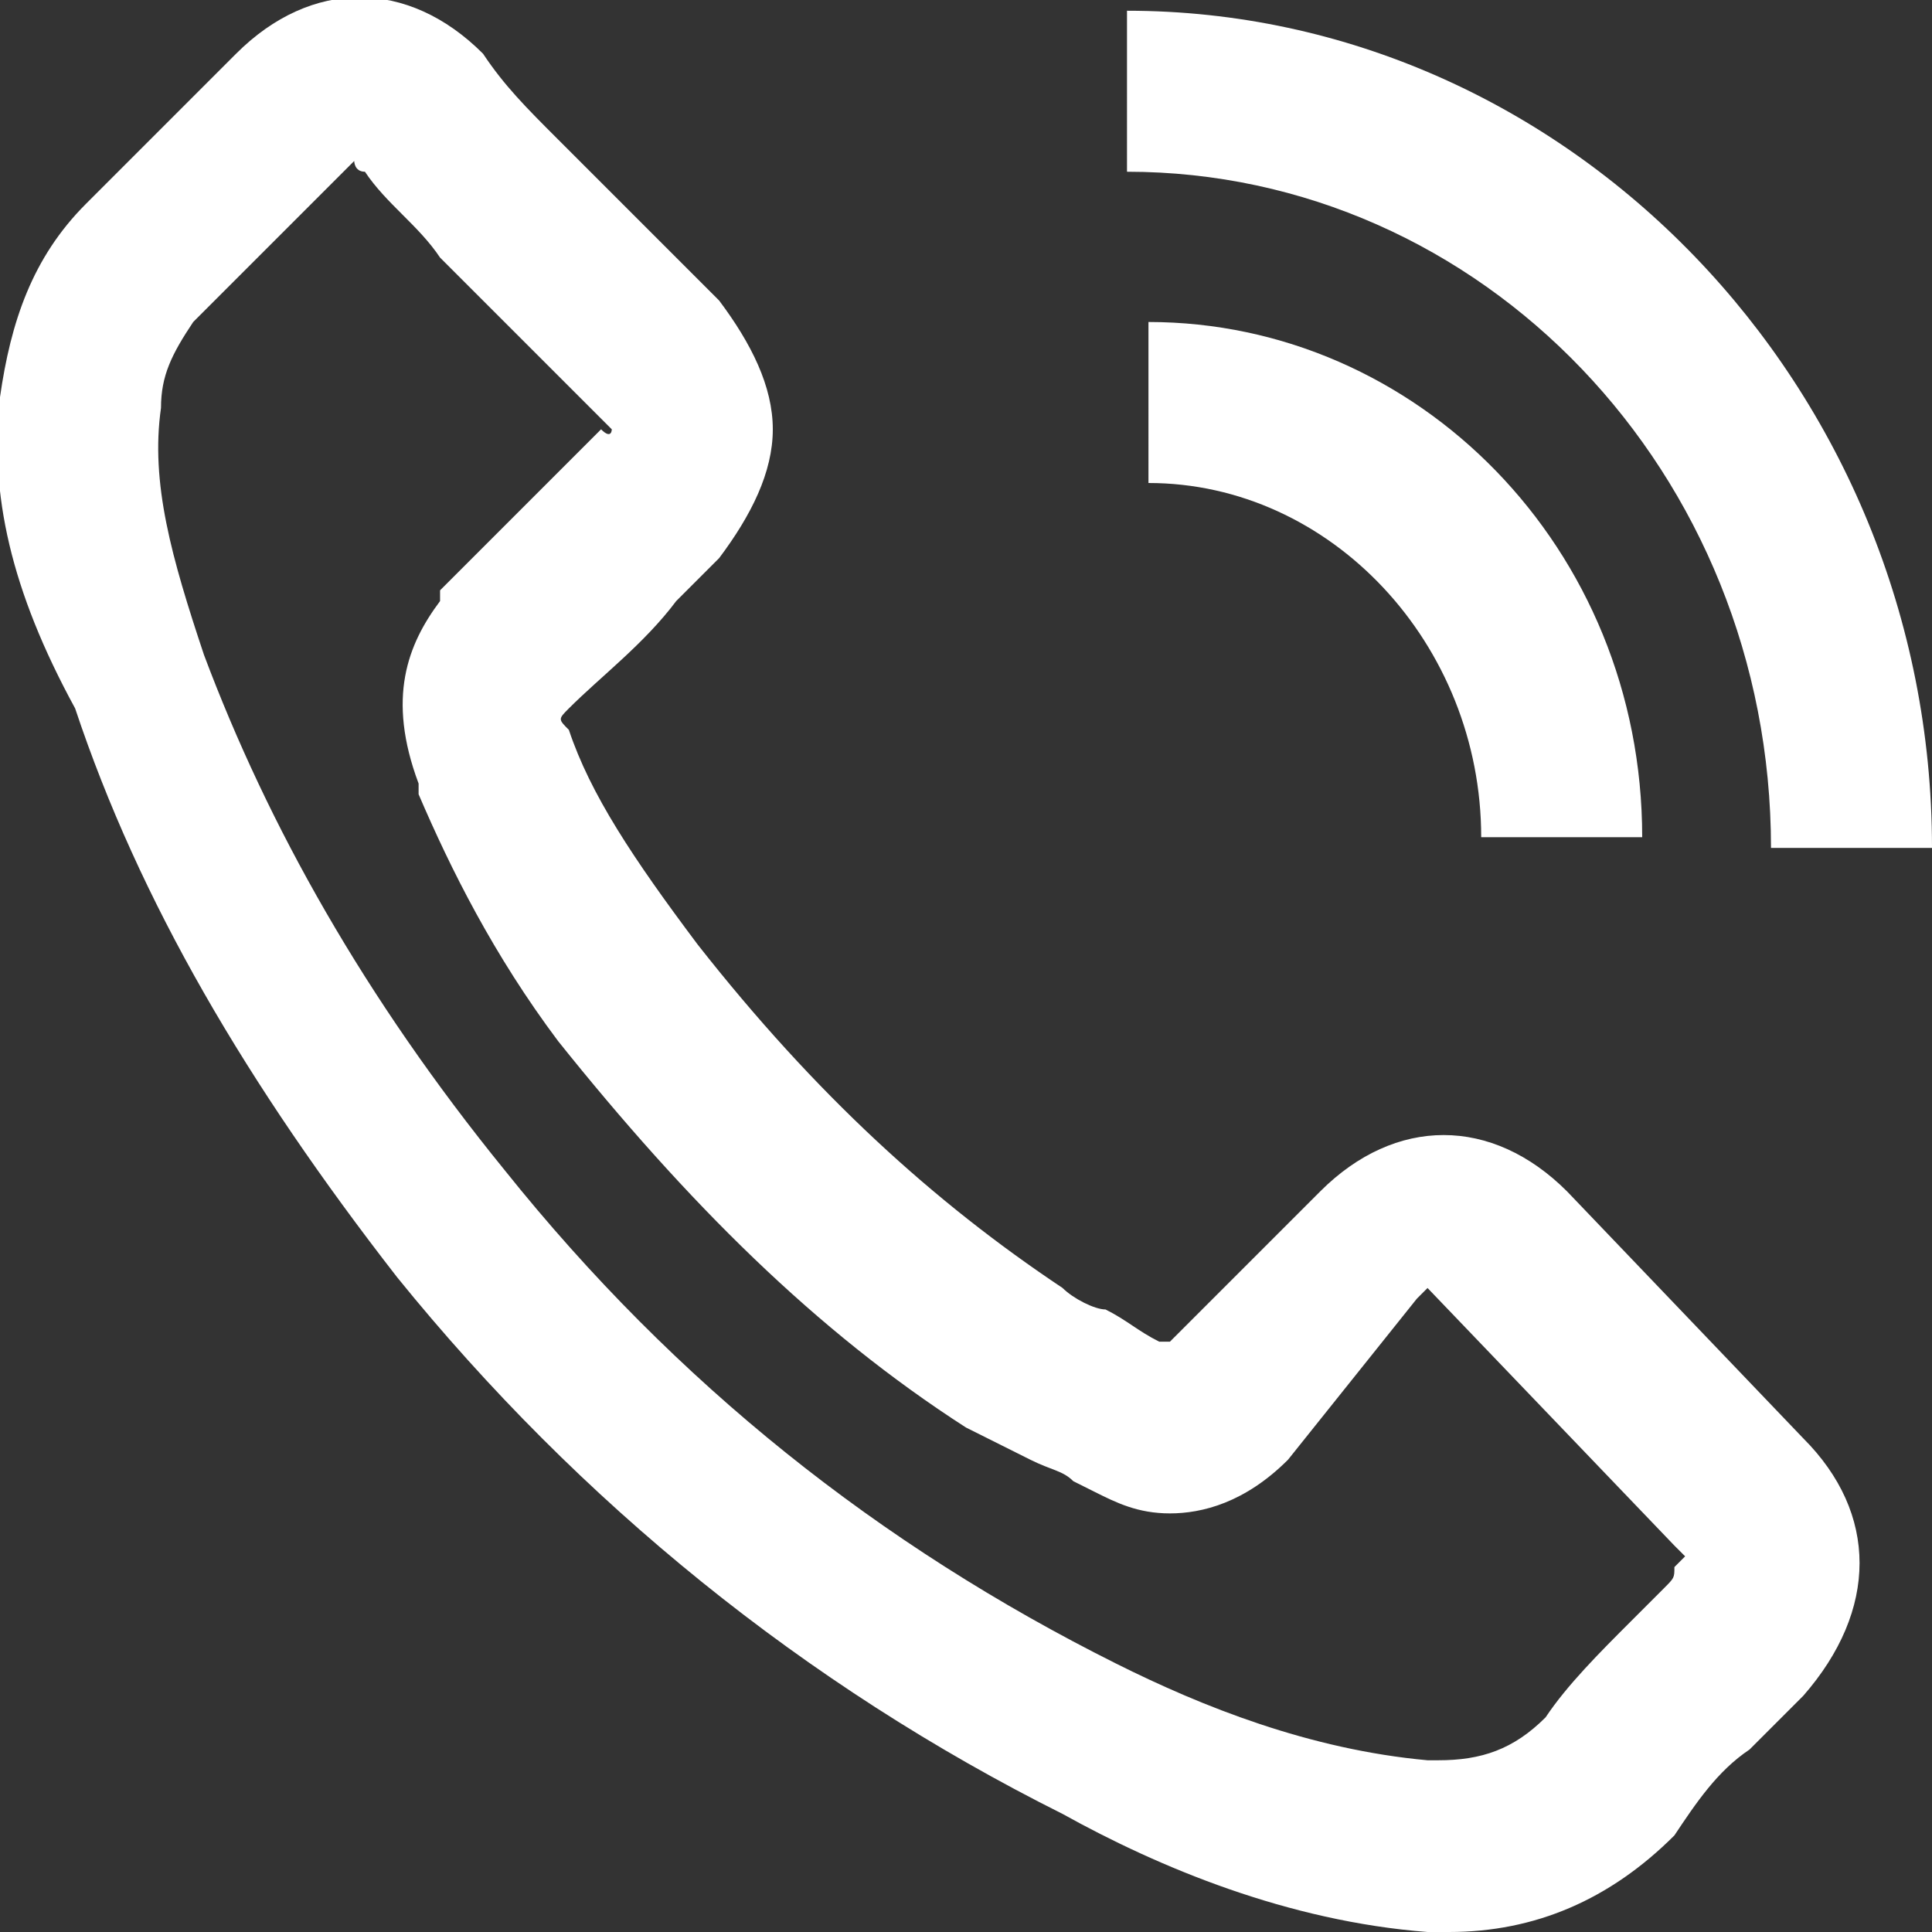
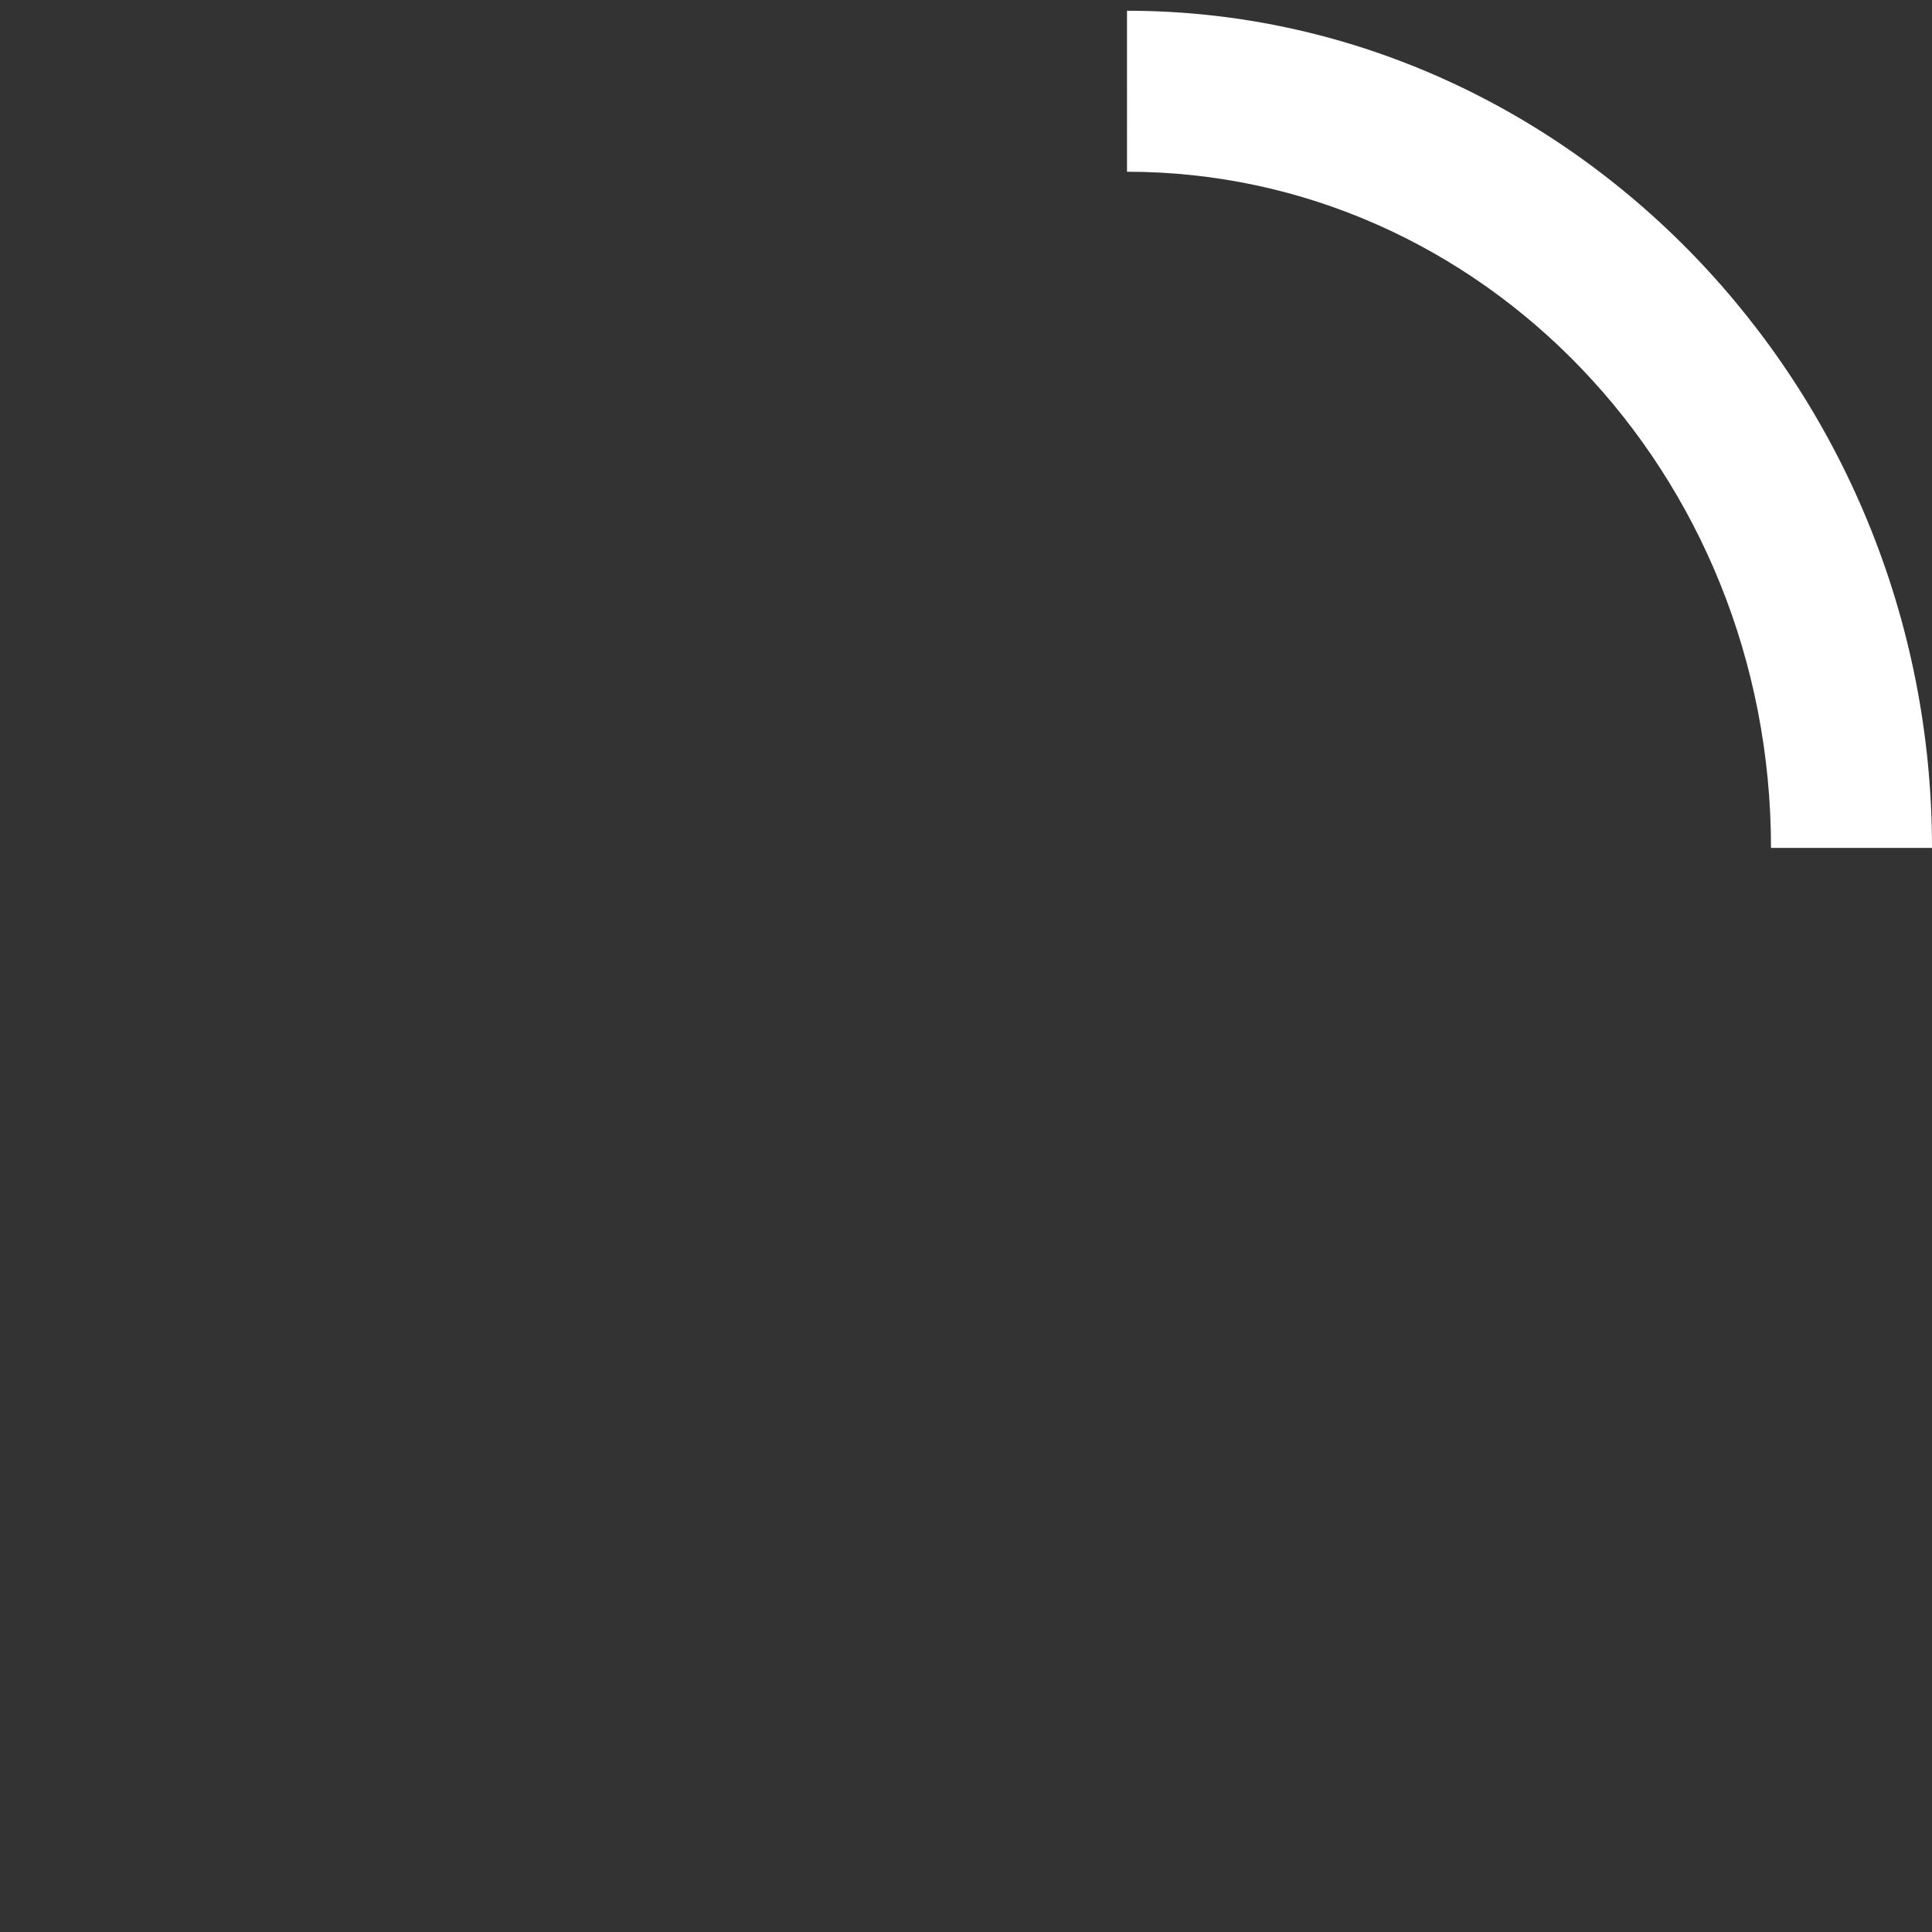
<svg xmlns="http://www.w3.org/2000/svg" version="1.1" id="レイヤー_1" x="0px" y="0px" viewBox="0 0 18 18" style="enable-background:new 0 0 18 18;" xml:space="preserve">
  <rect x="0" y="0" width="18" height="18" fill="#333333" stroke="none" />
  <style type="text/css">
	.st0{fill:#FFFFFF;}
</style>
  <g>
-     <path class="st0" d="M13.5,18c-0.1,0-0.2,0-0.2,0c-1.3-0.1-2.5-0.6-3.4-1.1c-2.4-1.2-4.5-2.9-6.2-5c-1.4-1.8-2.4-3.5-3-5.3   C0.1,5.5-0.1,4.6,0,3.7C0.1,3,0.3,2.4,0.8,1.9l1.4-1.4c0.7-0.7,1.6-0.7,2.3,0C4.7,0.8,4.9,1,5.2,1.3l1.5,1.5C7,3.2,7.2,3.6,7.2,4   c0,0.4-0.2,0.8-0.5,1.2L6.3,5.6c-0.3,0.4-0.7,0.7-1,1l0,0c-0.1,0.1-0.1,0.1,0,0.2c0.2,0.6,0.6,1.2,1.2,2c1.1,1.4,2.2,2.4,3.4,3.2   c0.1,0.1,0.3,0.2,0.4,0.2c0.2,0.1,0.3,0.2,0.5,0.3c0.1,0,0.1,0,0.1,0l1.4-1.4c0.7-0.7,1.6-0.7,2.3,0l2.2,2.3c0.7,0.7,0.7,1.6,0,2.4   l-0.5,0.5c-0.3,0.2-0.5,0.5-0.7,0.8C15,17.7,14.3,18,13.5,18z M3.3,1.5C3.3,1.5,3.3,1.6,3.3,1.5L1.8,3C1.6,3.3,1.5,3.5,1.5,3.8   C1.4,4.5,1.6,5.2,1.9,6.1c0.6,1.6,1.5,3.2,2.8,4.8c1.6,2,3.5,3.5,5.7,4.6c0.8,0.4,1.8,0.8,2.9,0.9l0.1,0c0.4,0,0.7-0.1,1-0.4   c0.2-0.3,0.5-0.6,0.8-0.9l0.3-0.3c0.1-0.1,0.1-0.1,0.1-0.2l0,0c0.1-0.1,0.1-0.1,0.1-0.1c0,0,0,0-0.1-0.1l-2.3-2.4c0,0,0,0-0.1,0.1   L12,13.6c-0.4,0.4-0.8,0.5-1.1,0.5c-0.3,0-0.5-0.1-0.7-0.2L10,13.8c-0.1-0.1-0.2-0.1-0.4-0.2c-0.2-0.1-0.4-0.2-0.6-0.3   c-1.4-0.9-2.6-2.1-3.8-3.6C4.6,8.9,4.2,8.1,3.9,7.4l0-0.1C3.6,6.5,3.8,6,4.1,5.6l0-0.1l0.1-0.1c0.3-0.3,0.6-0.6,1-1l0.4-0.4   C5.7,4.1,5.7,4,5.7,4c0,0,0,0-0.1-0.1L4.1,2.4C3.9,2.1,3.6,1.9,3.4,1.6C3.3,1.6,3.3,1.5,3.3,1.5z" />
    <g>
-       <path class="st0" d="M15.3,7.8h-1.5c0-1.8-1.4-3.3-3.1-3.3V3C13.2,3,15.3,5.1,15.3,7.8z" />
      <path class="st0" d="M18,7.9h-1.5c0-3.5-2.7-6.3-6-6.3V0.1C14.6,0.1,18,3.6,18,7.9z" />
    </g>
  </g>
</svg>